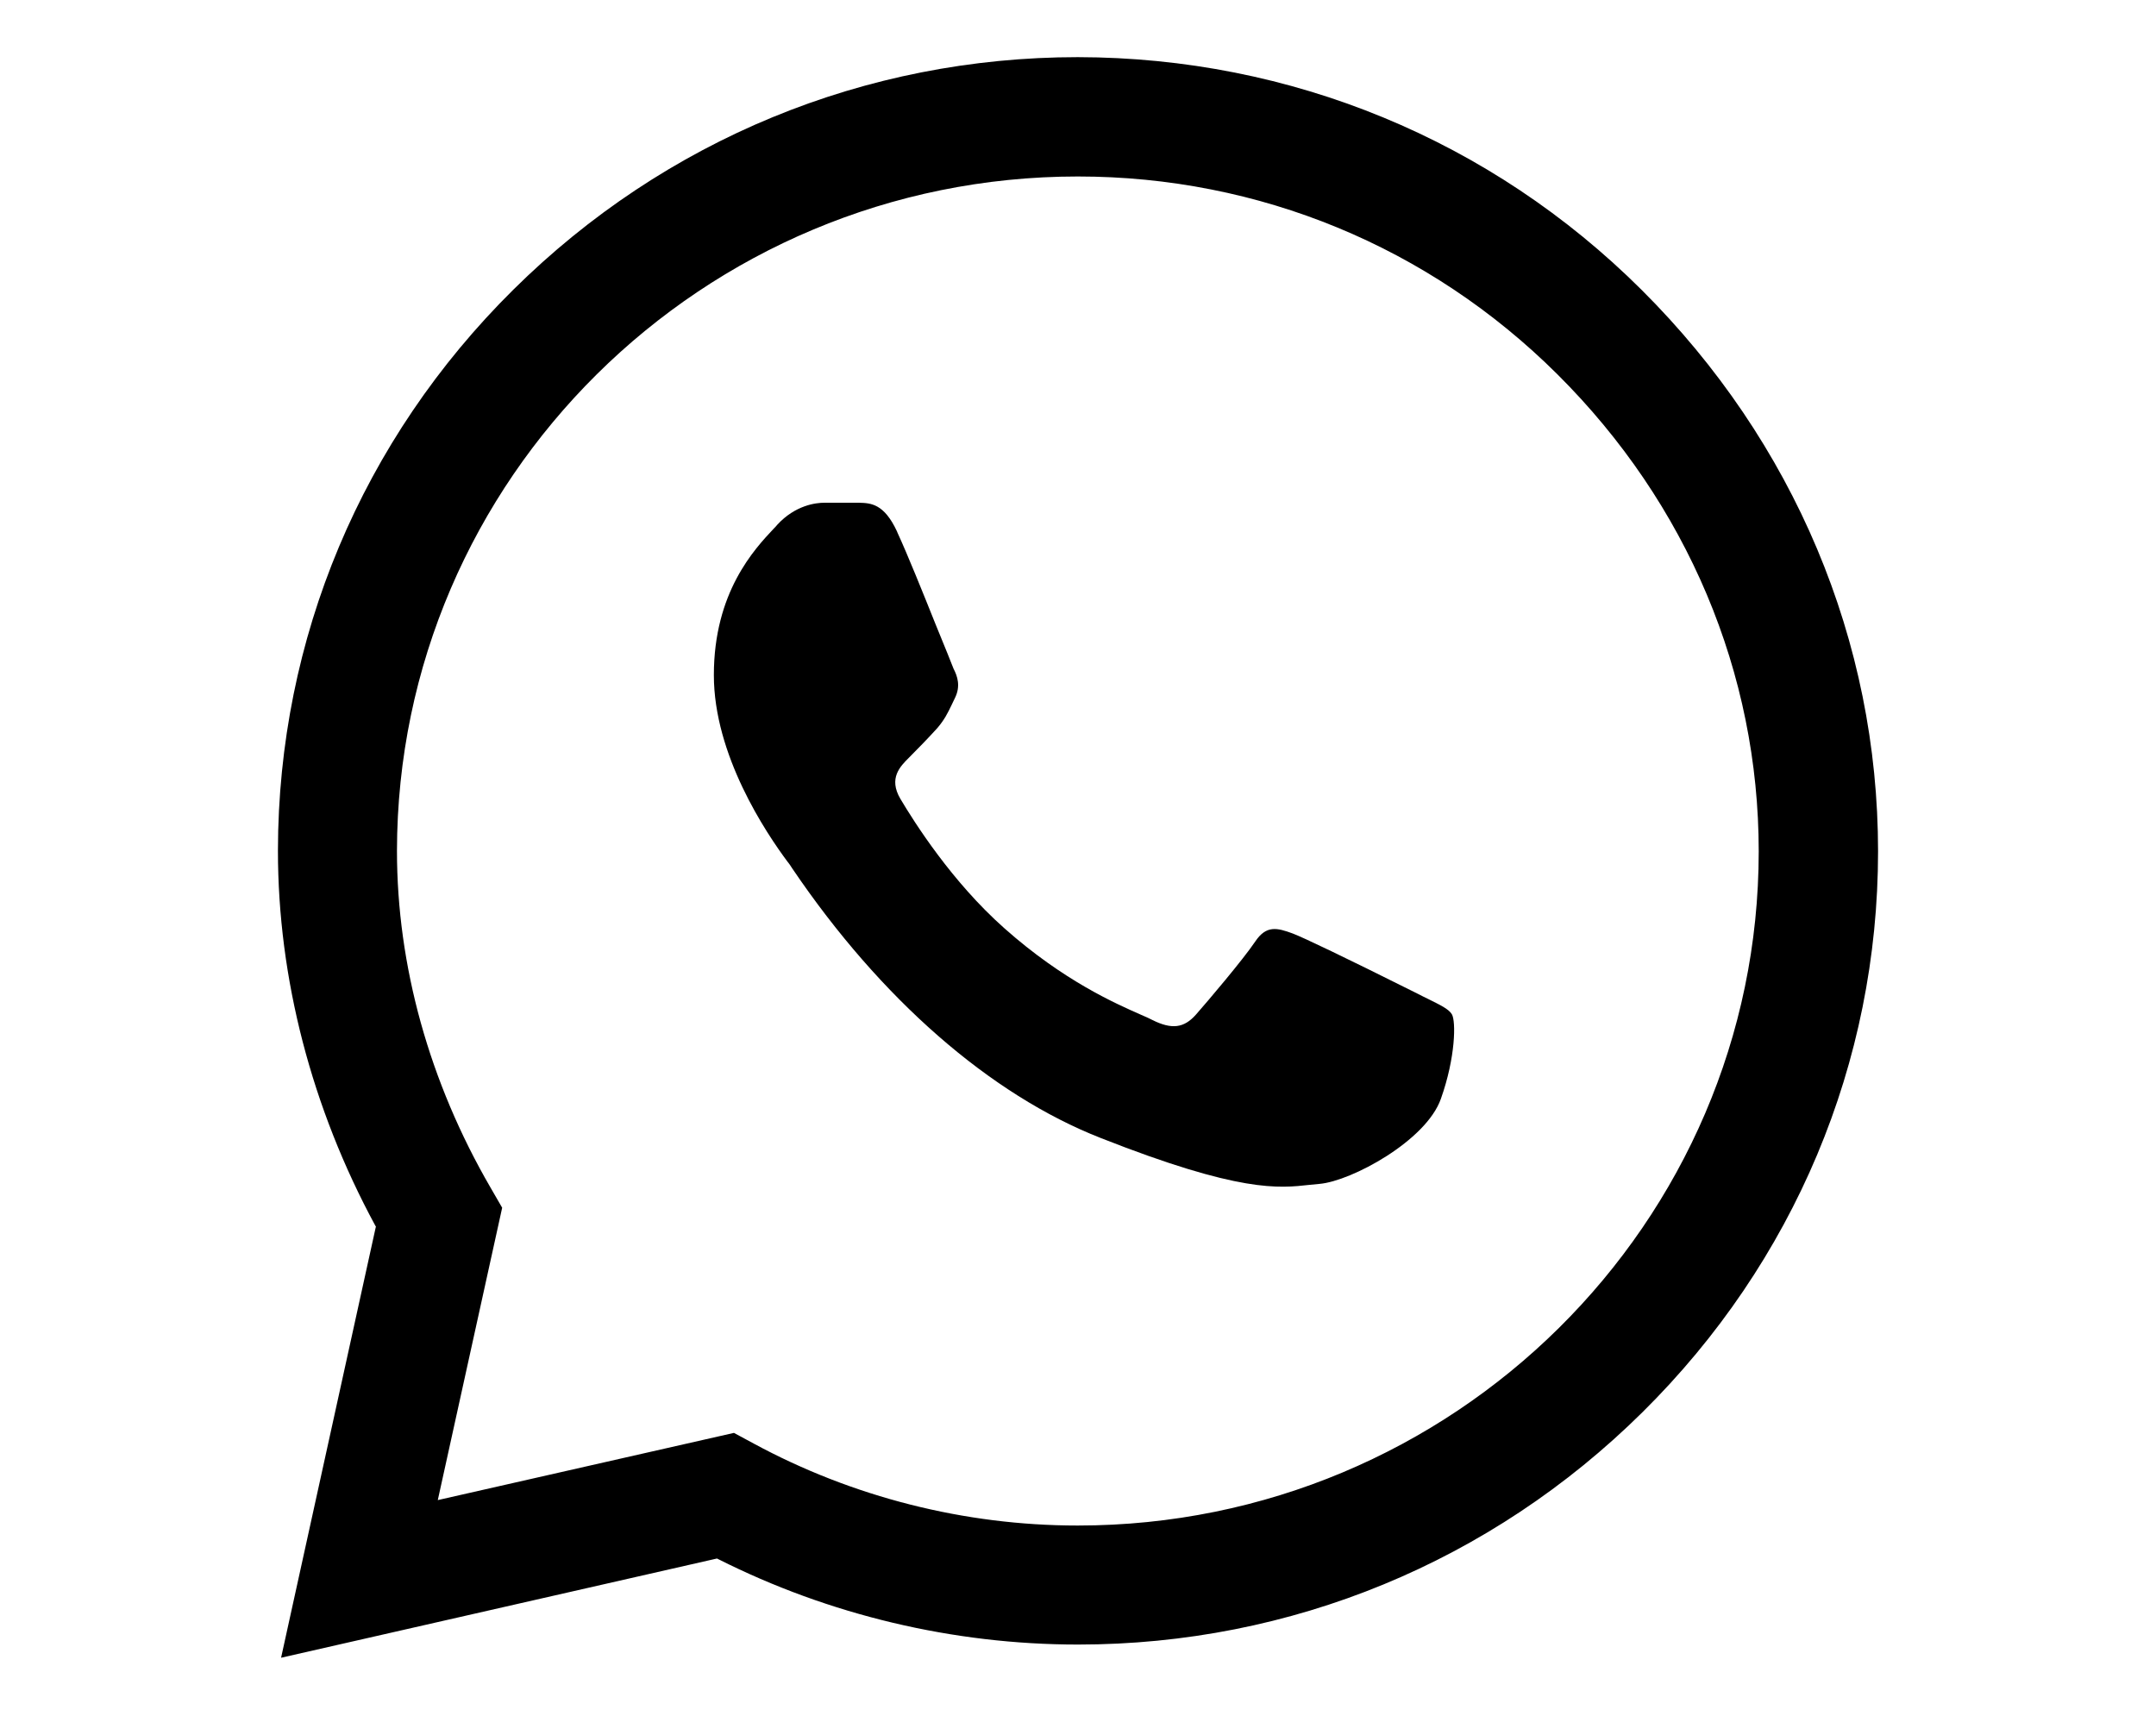
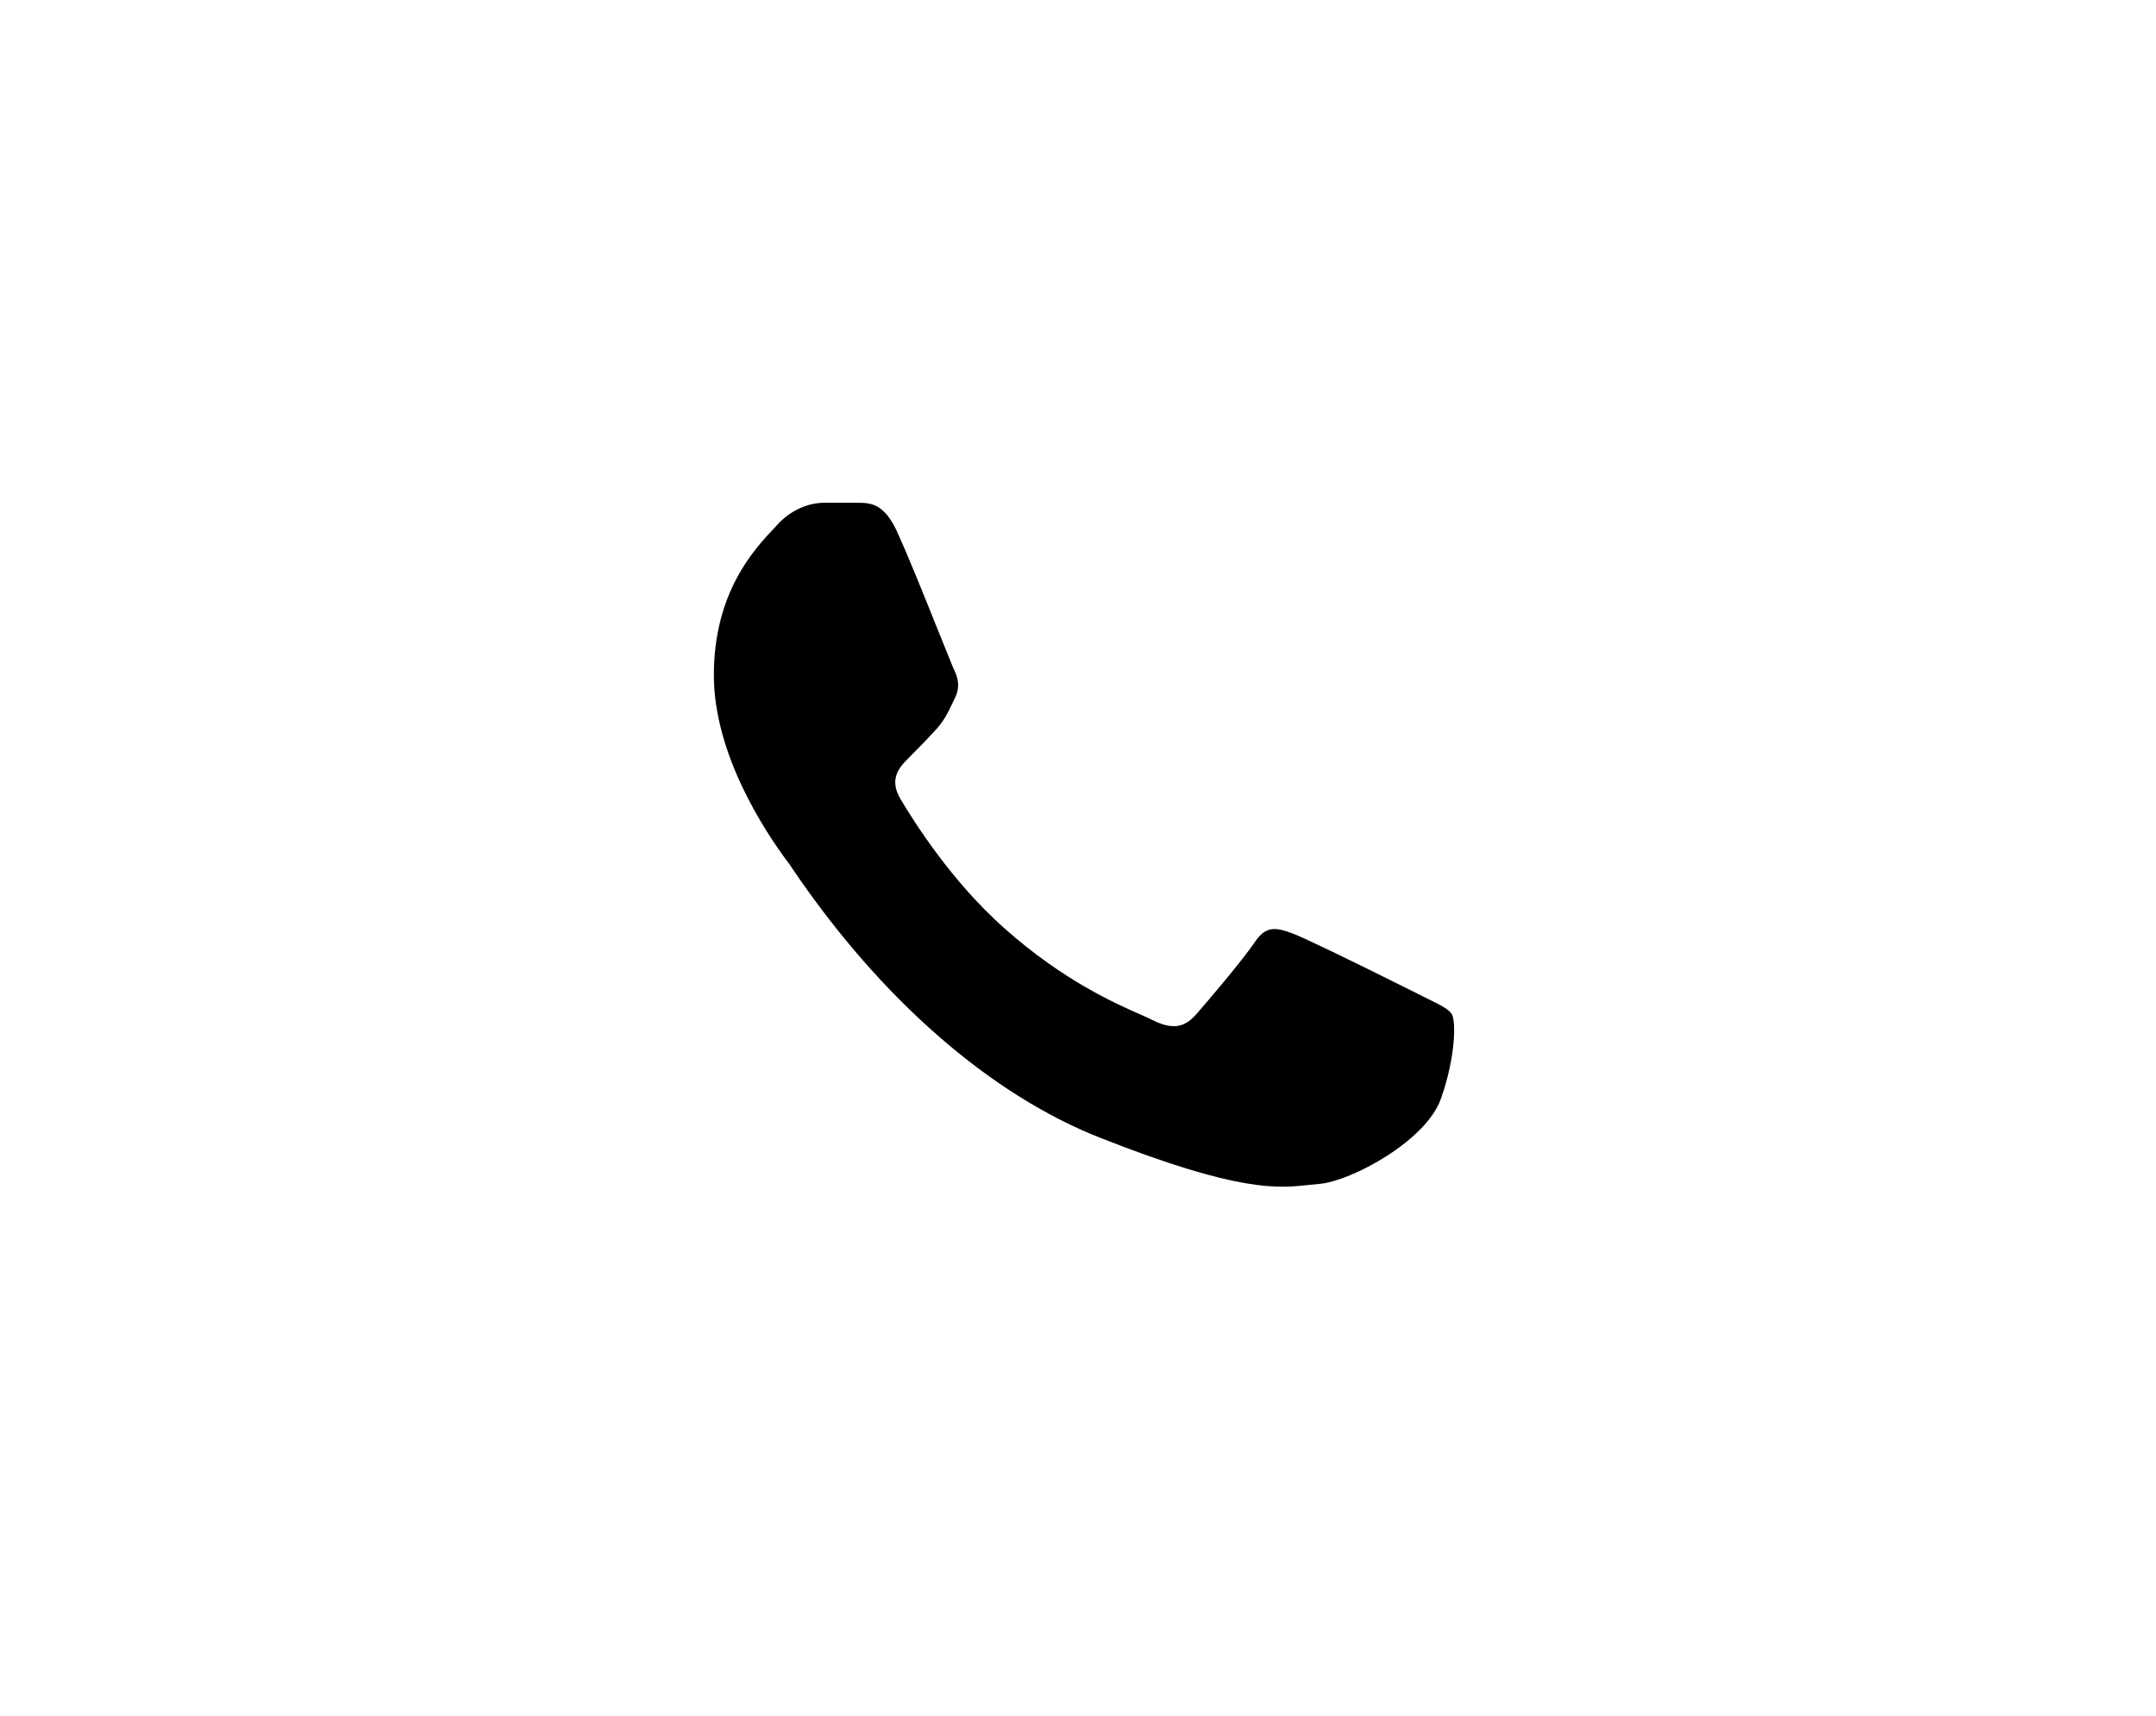
<svg xmlns="http://www.w3.org/2000/svg" version="1.1" id="Capa_1" x="0px" y="0px" viewBox="0 0 686.5 546.5" style="enable-background:new 0 0 686.5 546.5;" xml:space="preserve">
  <g>
-     <path d="M228.7,496.5c35.3,17.8,74.9,27.2,114.5,27.2h0.1c67.7,0,131.5-26.3,179.7-74c48.3-47.8,75-111.3,75-178.6   c0-66.9-26.7-130.4-75.3-178.8c-47.9-47.7-111.6-74-179.5-74.1c-67.7,0-131.5,26.3-179.7,74c-48.3,47.8-74.9,111.2-75,178.6v0.1   c0,40.6,10.7,81.9,31,119.4l0.2,0.3l-0.1,0.4L89.5,527.9l138.8-31.6L228.7,496.5z M156.2,378.2c-19.5-33.6-29.8-70.7-29.8-107.2   c0.1-118.4,97.3-214.8,216.8-214.8c57.7,0,111.9,22.4,152.7,63c41.4,41.2,64.1,95.2,64.1,151.9c0,118.4-97.3,214.7-216.8,214.7   h-0.1c-36,0-71.7-9.1-103.1-26.1l-6.3-3.4l-94.3,21.4l20.5-93.1L156.2,378.2z" />
-     <path d="M297.9,198.8c-4-10-9-22.4-12.1-29.1l-0.2-0.5c-4.1-8.8-8.3-9-12-9.1h-11.2c-2.5,0-9.1,0.7-14.9,7   c-0.3,0.4-0.7,0.8-1.1,1.2c-6.2,6.6-19.1,20.3-19.1,46.7c0,25.4,16.5,50.1,23.6,59.6l0.1,0.1c0.2,0.3,0.7,0.9,1.3,1.9   c28.1,41.5,63,72,98.2,85.8c44.4,17.5,56.7,16,66.6,14.9c1.1-0.1,2.1-0.2,3.1-0.3c10.1-0.9,33.9-13.7,38.6-27.1   c4.7-13.2,4.8-24.7,3.5-26.9c-1-1.7-3.8-3-7.6-4.9c-1-0.5-2.1-1-3.2-1.6l-1-0.5c-22.4-11.2-35.4-17.4-38.8-18.7   c-5.1-1.9-8.5-2.7-12,2.5c-3.9,5.8-15.2,19.1-18.9,23.3c-3.8,4.3-7.7,4.8-13.9,1.7c-0.9-0.5-2.1-1-3.7-1.7   c-7.9-3.5-24.5-10.7-43.4-27.5c-16.8-14.9-28.7-33.8-33.1-41.2c-3.9-6.6,0-10.4,2.7-13.1c2.9-2.9,6.2-6.3,9.1-9.5   c2.2-2.6,3.2-4.6,4.5-7.3c0.3-0.7,0.7-1.4,1.1-2.3c1.8-3.7,0.8-6.8-0.5-9.3C303.2,211.8,300.9,206.1,297.9,198.8z" />
+     <path d="M297.9,198.8c-4-10-9-22.4-12.1-29.1l-0.2-0.5c-4.1-8.8-8.3-9-12-9.1h-11.2c-2.5,0-9.1,0.7-14.9,7   c-0.3,0.4-0.7,0.8-1.1,1.2c-6.2,6.6-19.1,20.3-19.1,46.7c0,25.4,16.5,50.1,23.6,59.6l0.1,0.1c0.2,0.3,0.7,0.9,1.3,1.9   c28.1,41.5,63,72,98.2,85.8c44.4,17.5,56.7,16,66.6,14.9c1.1-0.1,2.1-0.2,3.1-0.3c10.1-0.9,33.9-13.7,38.6-27.1   c4.7-13.2,4.8-24.7,3.5-26.9c-1-1.7-3.8-3-7.6-4.9c-1-0.5-2.1-1-3.2-1.6l-1-0.5c-22.4-11.2-35.4-17.4-38.8-18.7   c-5.1-1.9-8.5-2.7-12,2.5c-3.9,5.8-15.2,19.1-18.9,23.3c-3.8,4.3-7.7,4.8-13.9,1.7c-0.9-0.5-2.1-1-3.7-1.7   c-7.9-3.5-24.5-10.7-43.4-27.5c-16.8-14.9-28.7-33.8-33.1-41.2c-3.9-6.6,0-10.4,2.7-13.1c2.9-2.9,6.2-6.3,9.1-9.5   c2.2-2.6,3.2-4.6,4.5-7.3c0.3-0.7,0.7-1.4,1.1-2.3c1.8-3.7,0.8-6.8-0.5-9.3z" />
  </g>
</svg>